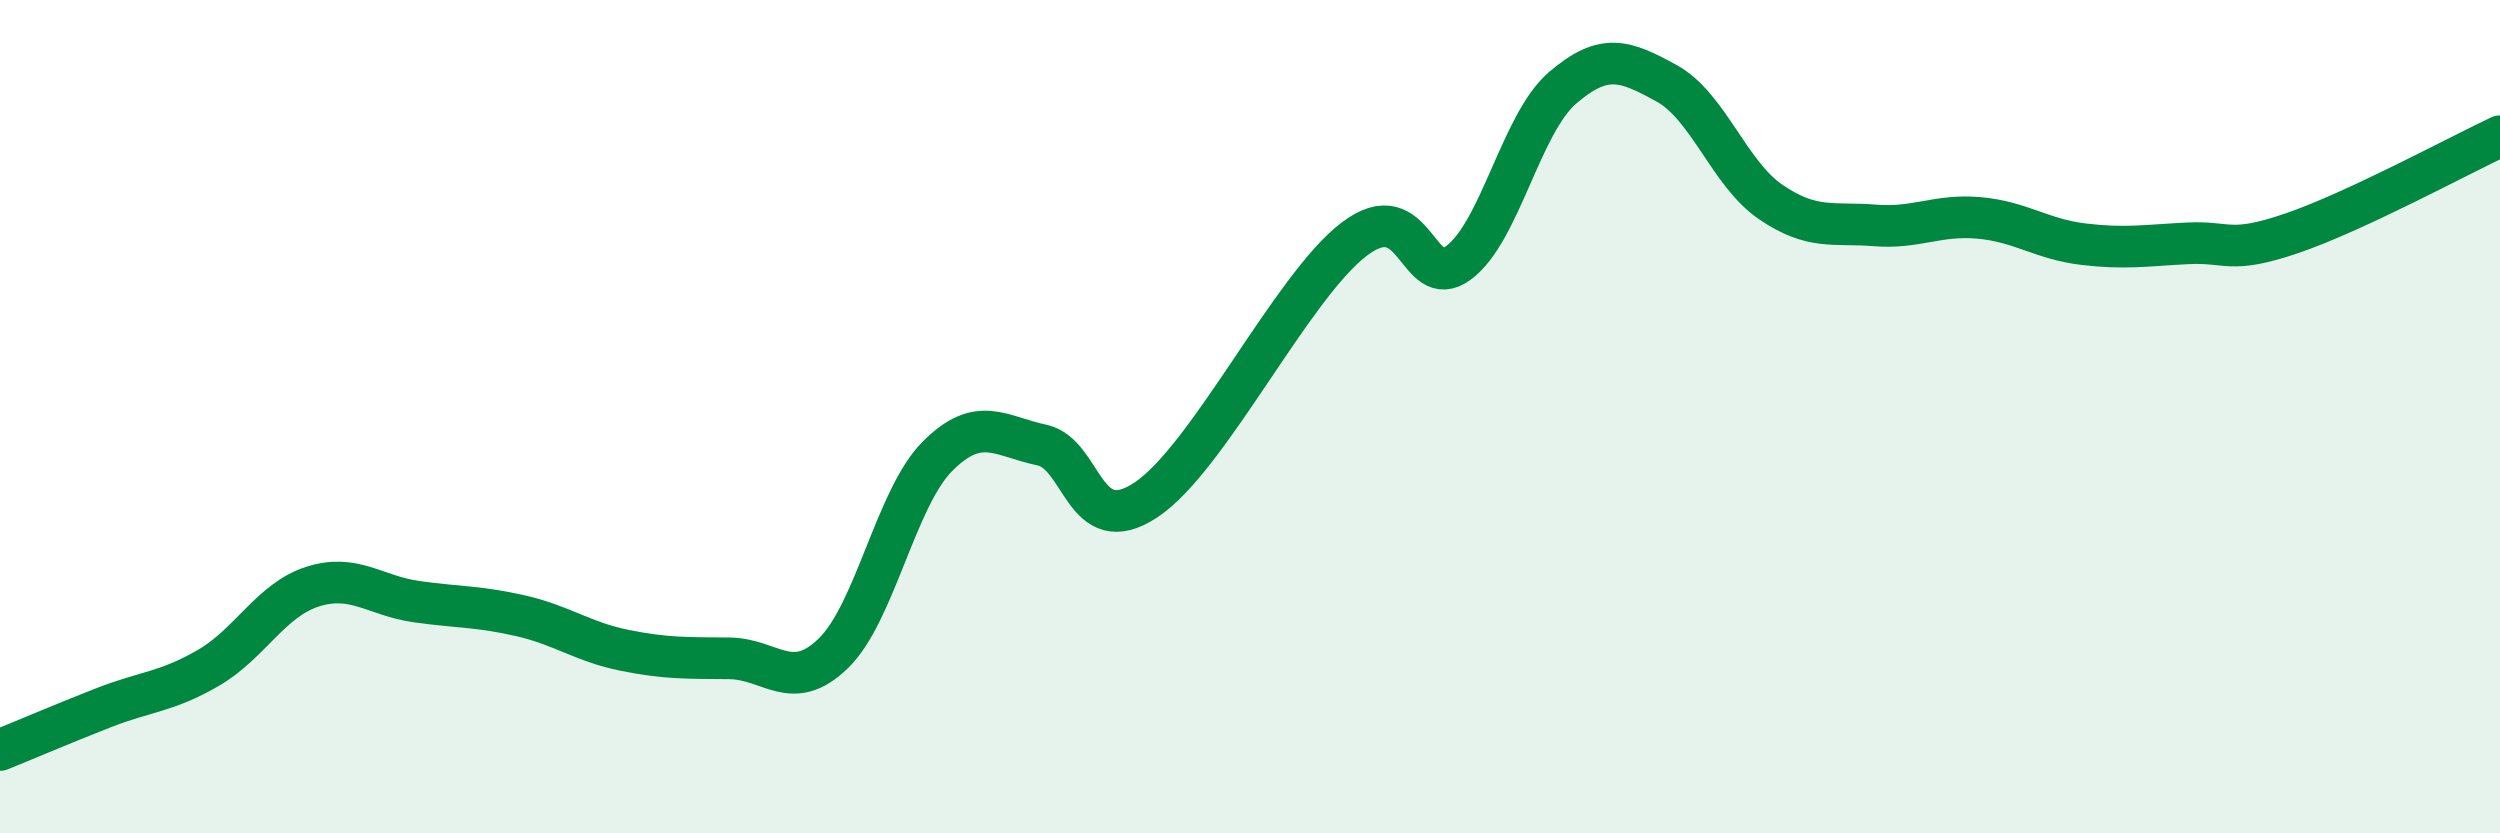
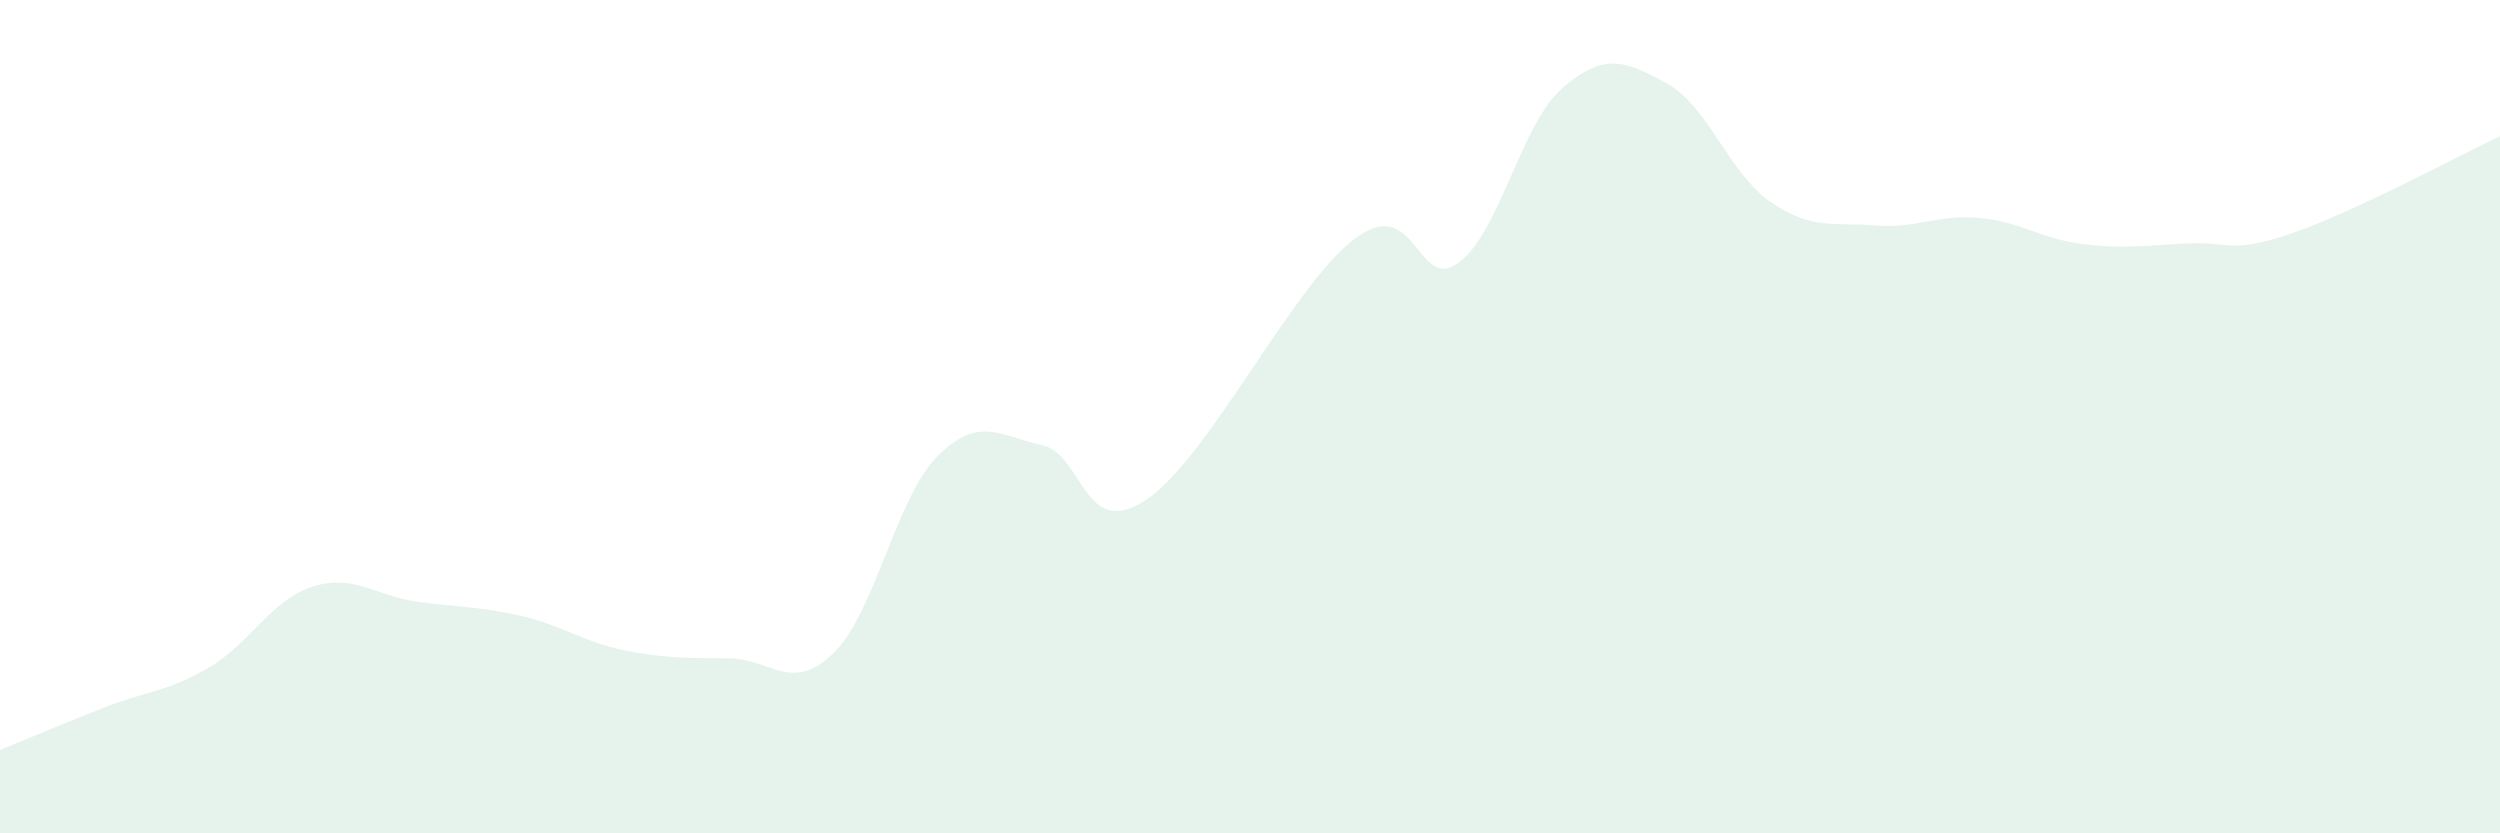
<svg xmlns="http://www.w3.org/2000/svg" width="60" height="20" viewBox="0 0 60 20">
-   <path d="M 0,18 C 0.5,17.8 1.5,17.37 2.5,16.98 C 3.5,16.59 4,16.61 5,16.03 C 6,15.45 6.5,14.4 7.5,14.08 C 8.5,13.76 9,14.3 10,14.44 C 11,14.58 11.5,14.55 12.5,14.78 C 13.5,15.01 14,15.41 15,15.61 C 16,15.81 16.5,15.79 17.5,15.8 C 18.5,15.81 19,16.65 20,15.68 C 21,14.71 21.5,11.95 22.5,10.95 C 23.5,9.95 24,10.47 25,10.68 C 26,10.89 26,12.99 27.5,12 C 29,11.01 31,6.88 32.5,5.74 C 34,4.6 34,7.04 35,6.31 C 36,5.58 36.5,2.97 37.5,2.11 C 38.5,1.25 39,1.45 40,2 C 41,2.55 41.5,4.17 42.5,4.85 C 43.5,5.53 44,5.33 45,5.41 C 46,5.49 46.5,5.14 47.5,5.23 C 48.5,5.32 49,5.74 50,5.86 C 51,5.98 51.5,5.89 52.5,5.84 C 53.5,5.79 53.5,6.11 55,5.6 C 56.5,5.09 59,3.74 60,3.27L60 20L0 20Z" fill="#008740" opacity="0.1" stroke-linecap="round" stroke-linejoin="round" />
-   <path d="M 0,18 C 0.5,17.8 1.5,17.37 2.5,16.98 C 3.5,16.59 4,16.61 5,16.03 C 6,15.45 6.5,14.4 7.5,14.08 C 8.5,13.76 9,14.3 10,14.44 C 11,14.58 11.5,14.55 12.5,14.78 C 13.5,15.01 14,15.41 15,15.61 C 16,15.81 16.5,15.79 17.5,15.8 C 18.5,15.81 19,16.65 20,15.68 C 21,14.71 21.5,11.95 22.5,10.95 C 23.5,9.95 24,10.47 25,10.68 C 26,10.89 26,12.99 27.5,12 C 29,11.01 31,6.88 32.5,5.74 C 34,4.6 34,7.04 35,6.31 C 36,5.58 36.5,2.97 37.5,2.11 C 38.5,1.25 39,1.45 40,2 C 41,2.55 41.5,4.17 42.5,4.85 C 43.5,5.53 44,5.33 45,5.41 C 46,5.49 46.5,5.14 47.5,5.23 C 48.5,5.32 49,5.74 50,5.86 C 51,5.98 51.5,5.89 52.5,5.84 C 53.5,5.79 53.5,6.11 55,5.6 C 56.5,5.09 59,3.74 60,3.27" stroke="#008740" stroke-width="1" fill="none" stroke-linecap="round" stroke-linejoin="round" />
+   <path d="M 0,18 C 0.5,17.8 1.5,17.37 2.5,16.98 C 3.5,16.59 4,16.61 5,16.03 C 6,15.45 6.5,14.4 7.5,14.08 C 8.5,13.76 9,14.3 10,14.44 C 11,14.58 11.5,14.55 12.5,14.78 C 13.5,15.01 14,15.41 15,15.61 C 16,15.81 16.5,15.79 17.5,15.8 C 18.5,15.81 19,16.65 20,15.68 C 21,14.71 21.5,11.95 22.5,10.95 C 23.5,9.95 24,10.47 25,10.68 C 26,10.89 26,12.99 27.5,12 C 29,11.01 31,6.88 32.5,5.74 C 34,4.6 34,7.04 35,6.31 C 36,5.58 36.5,2.97 37.5,2.11 C 38.5,1.25 39,1.45 40,2 C 41,2.55 41.5,4.17 42.5,4.85 C 43.5,5.53 44,5.33 45,5.41 C 46,5.49 46.5,5.14 47.5,5.23 C 48.5,5.32 49,5.74 50,5.86 C 51,5.98 51.5,5.89 52.5,5.84 C 53.5,5.79 53.5,6.11 55,5.6 C 56.5,5.09 59,3.74 60,3.27L60 20L0 20" fill="#008740" opacity="0.1" stroke-linecap="round" stroke-linejoin="round" />
</svg>